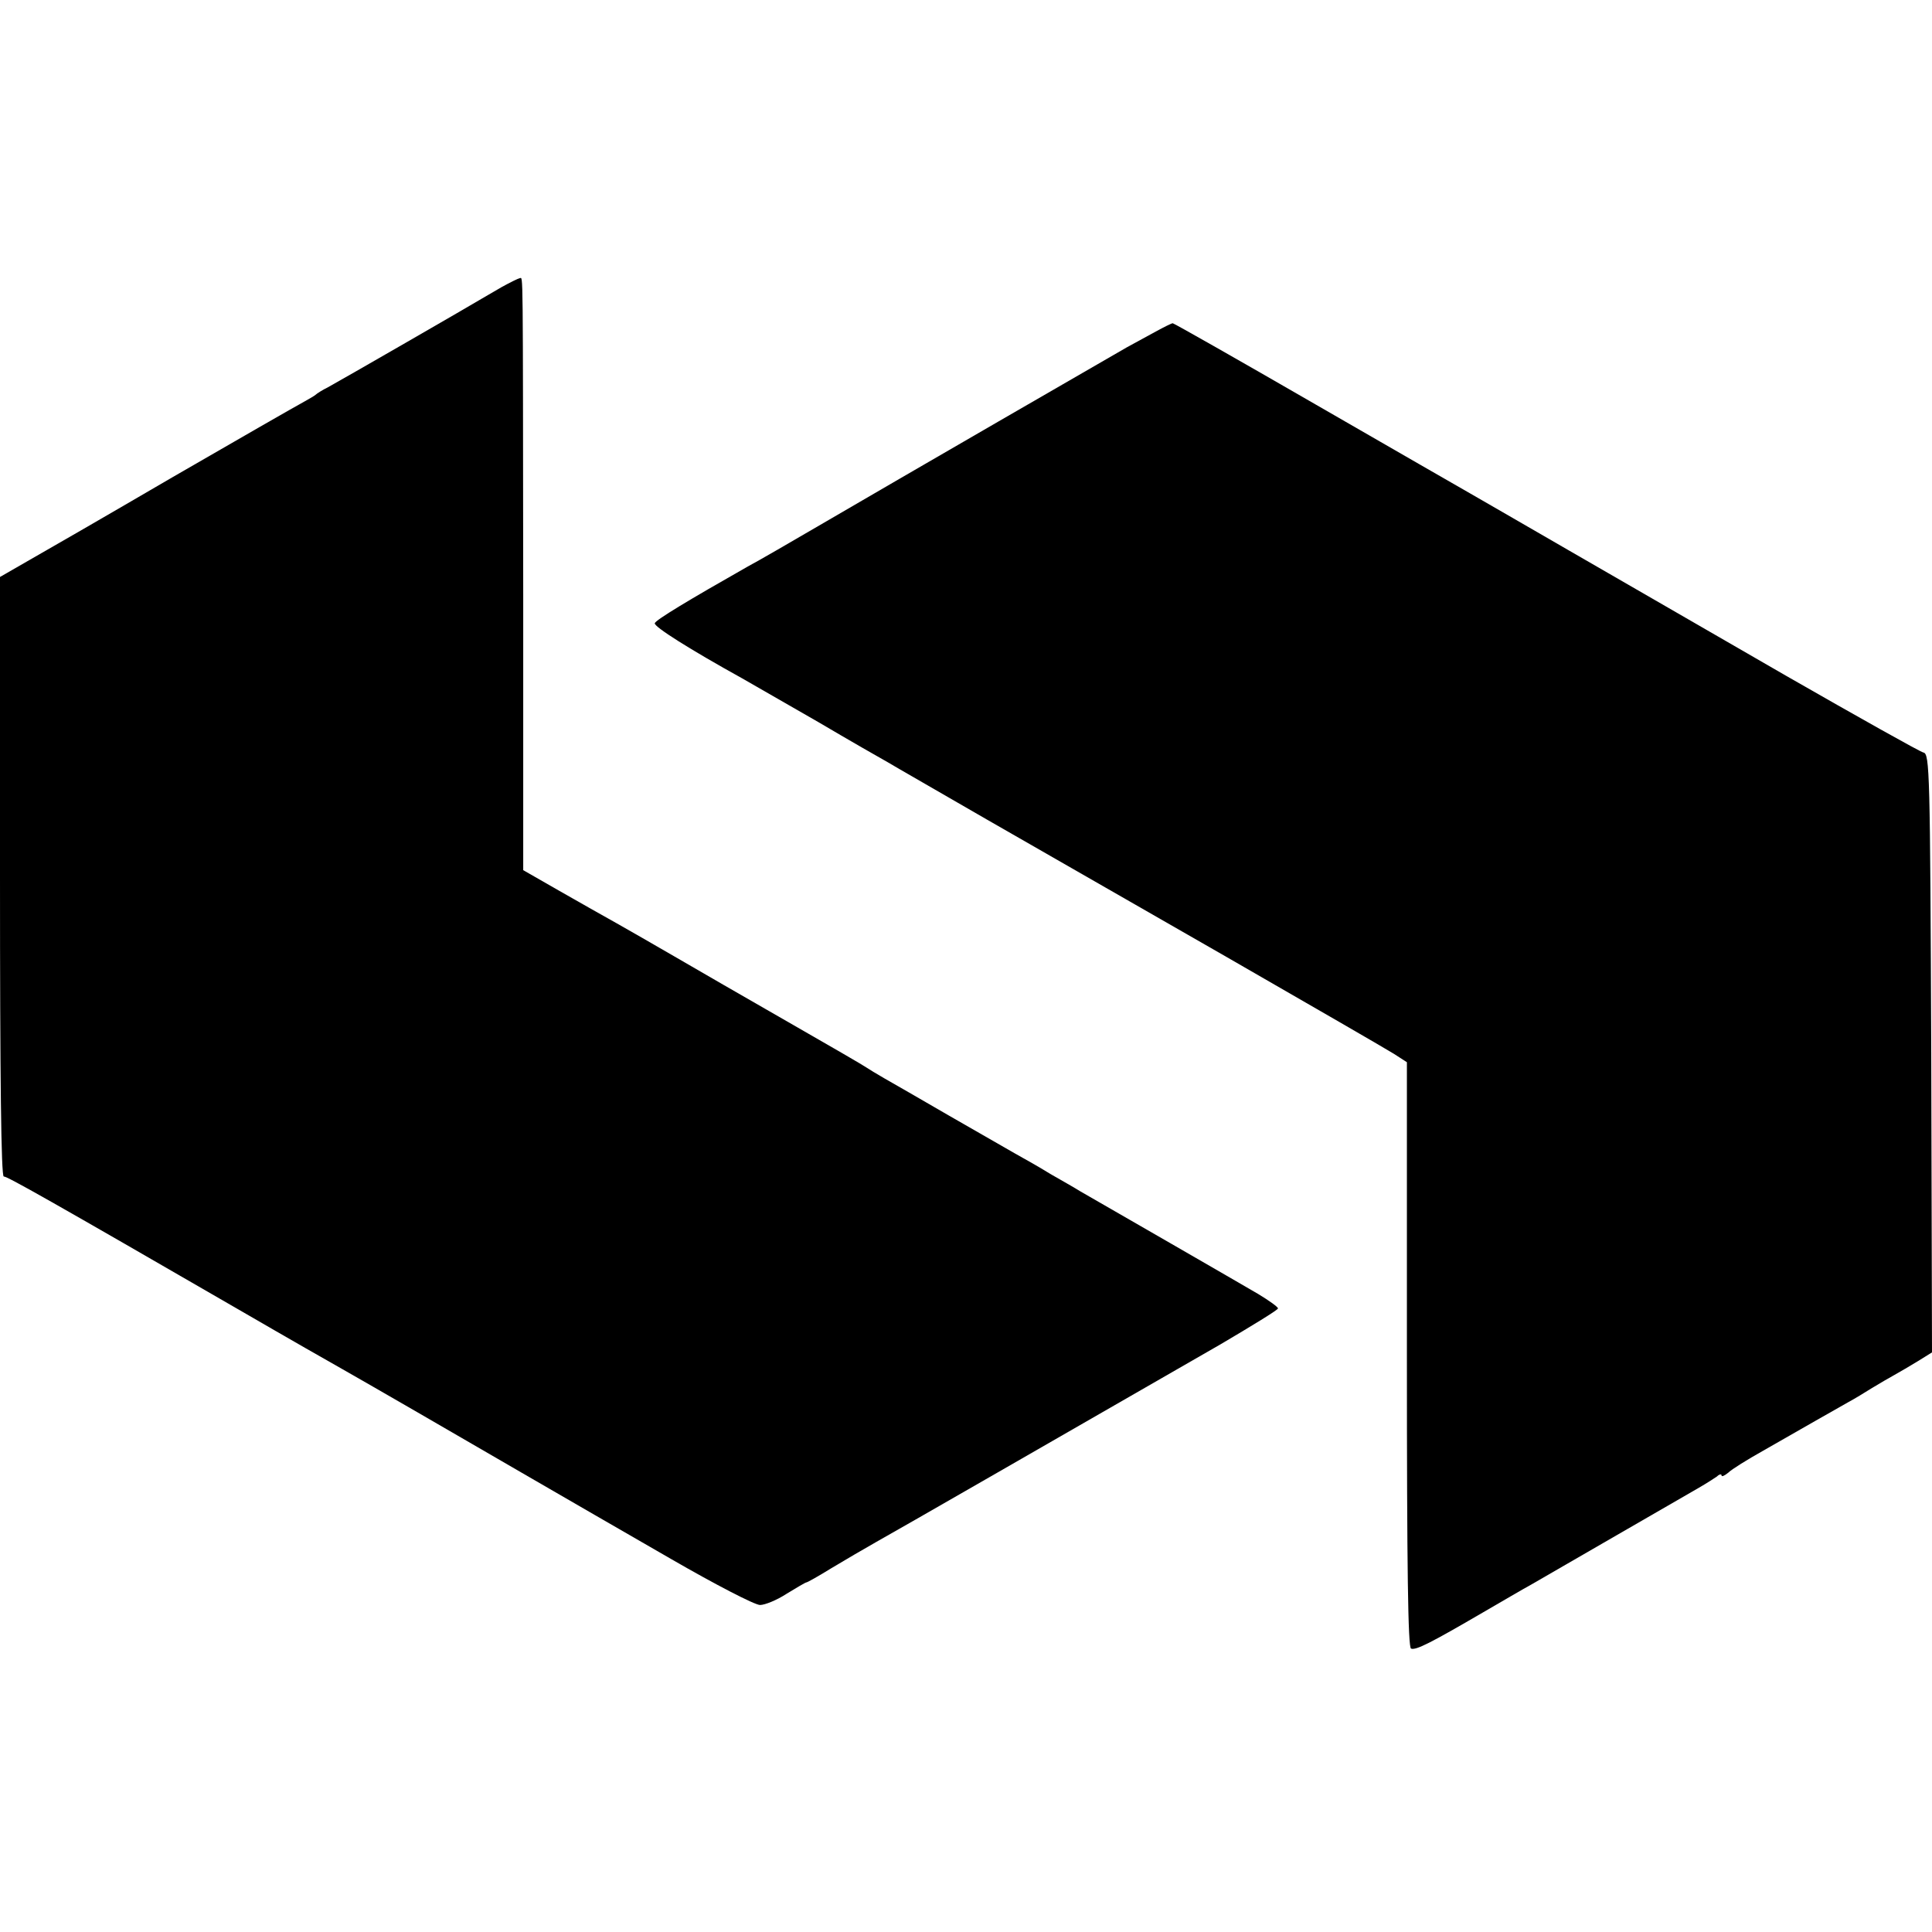
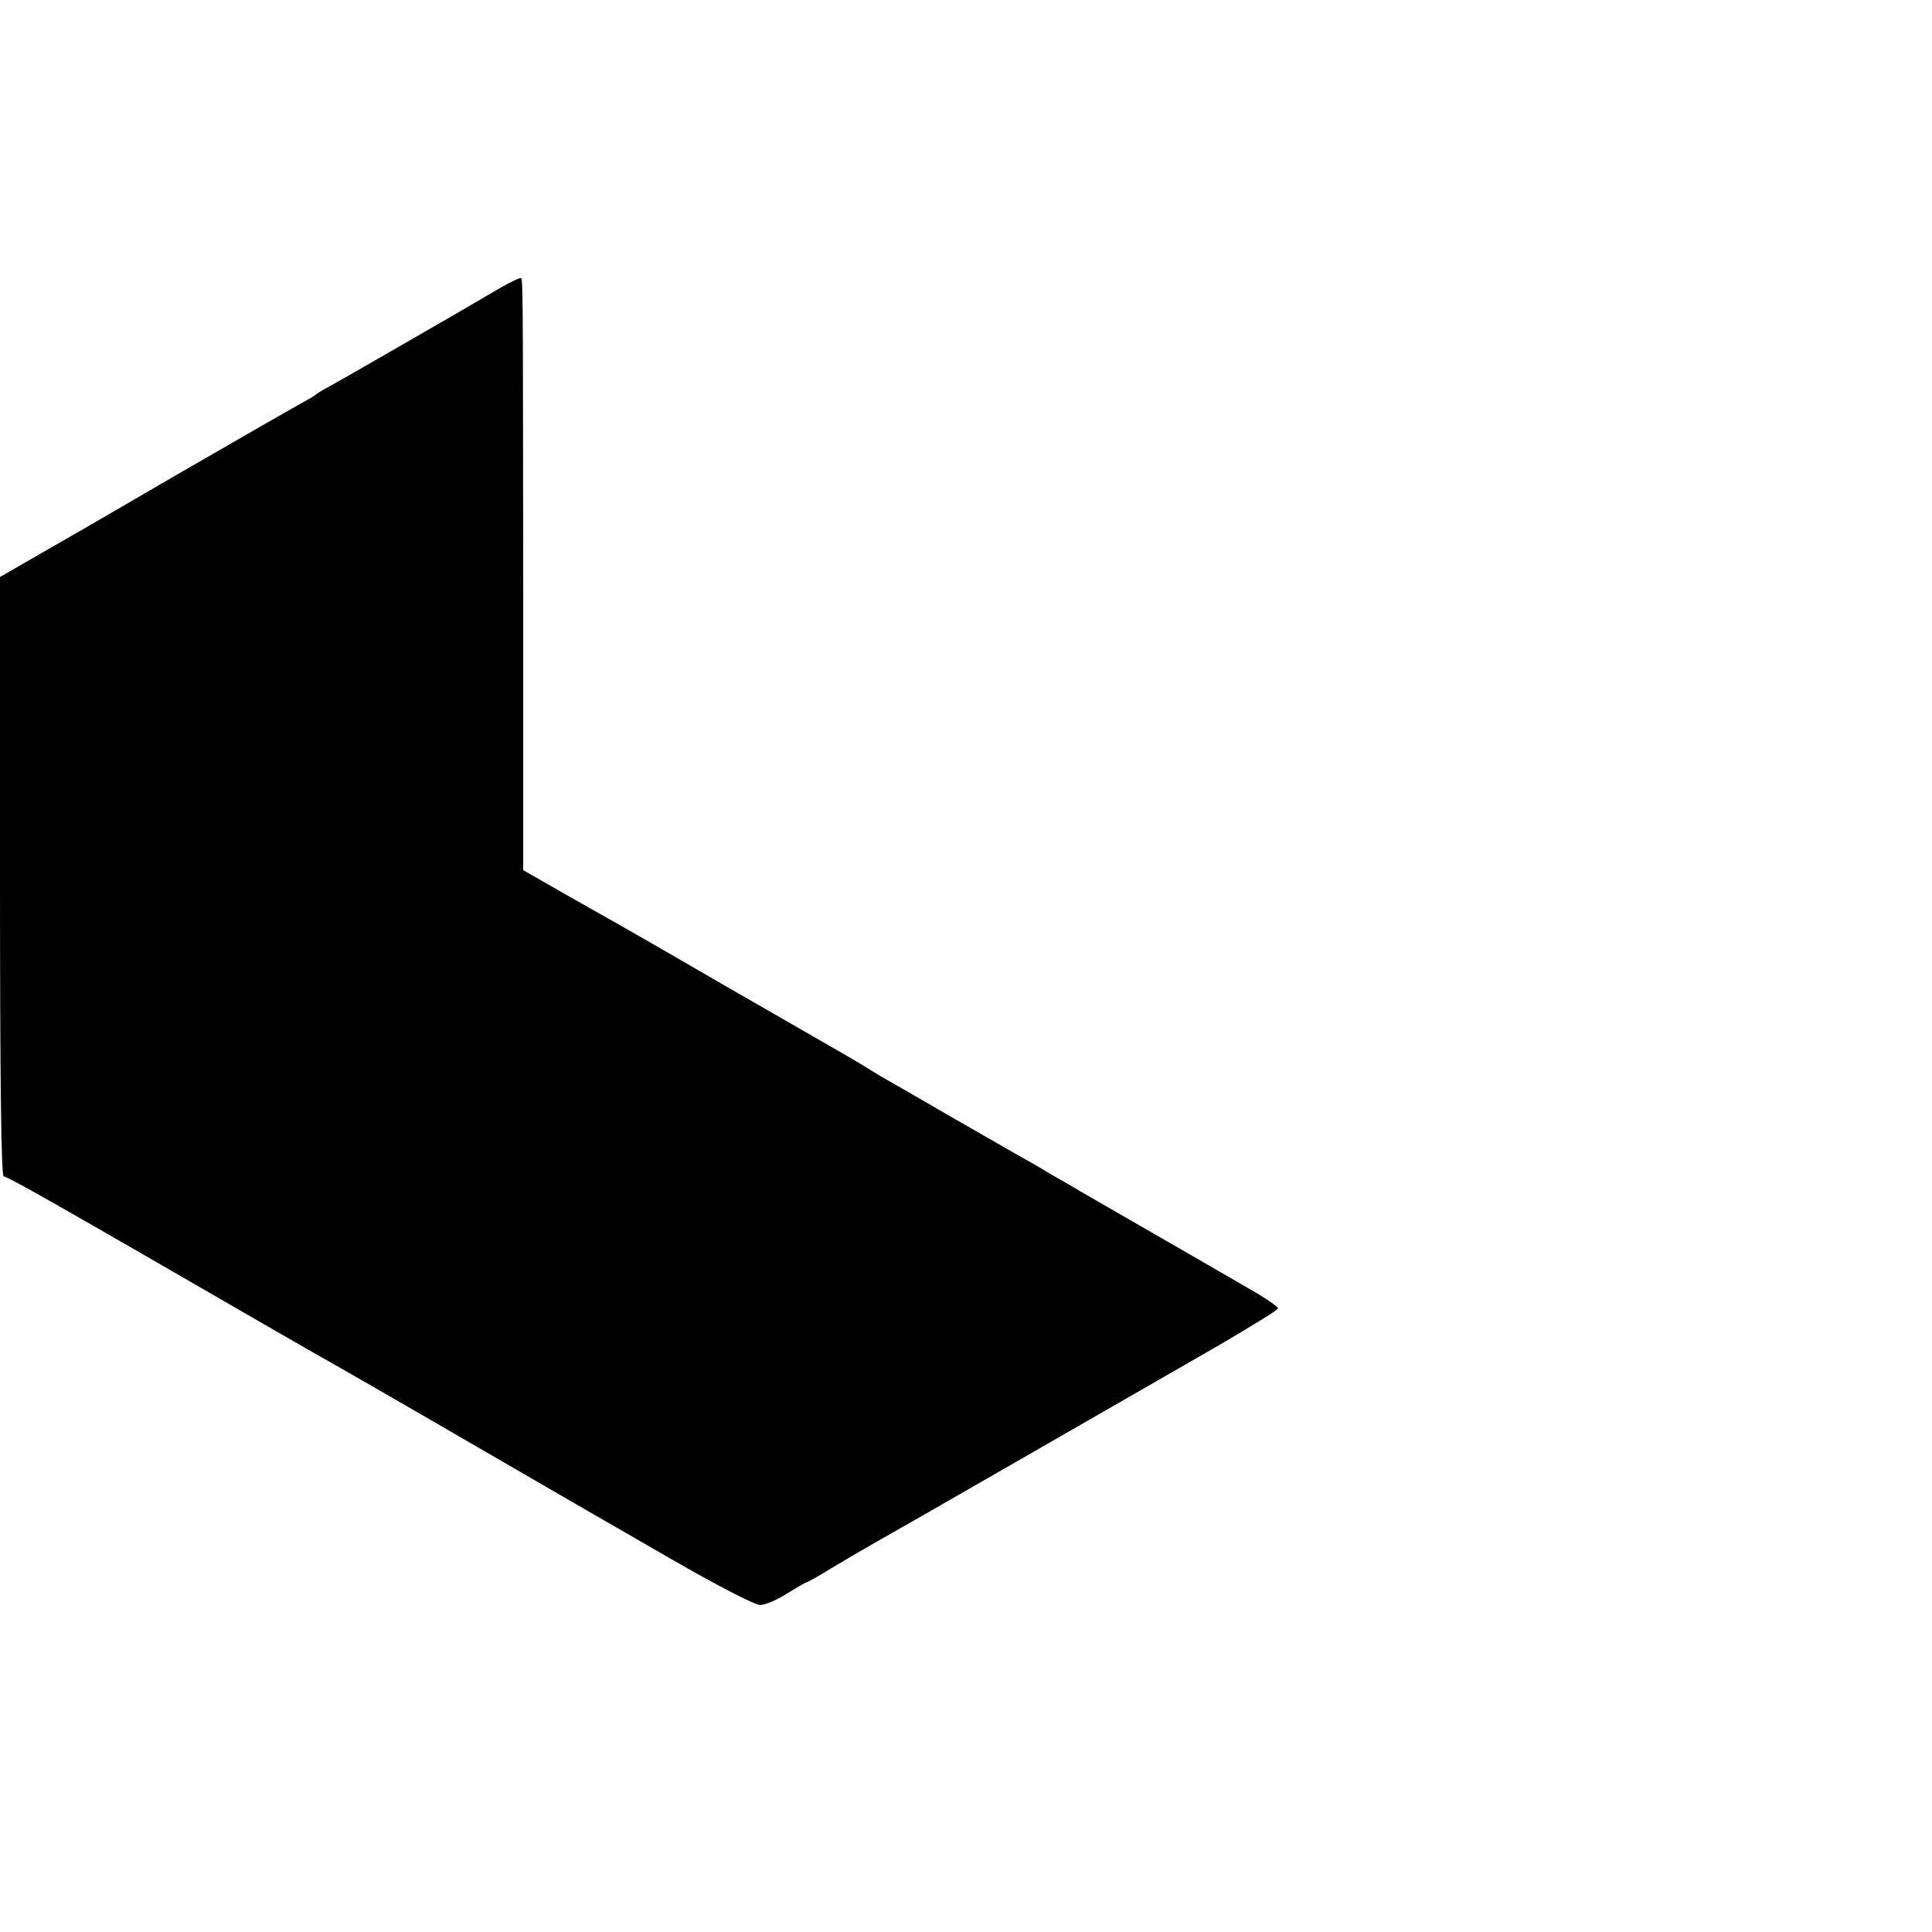
<svg xmlns="http://www.w3.org/2000/svg" version="1.0" width="514pt" height="514pt" viewBox="0 0 514 514" preserveAspectRatio="xMidYMid meet">
  <g transform="translate(0,514) scale(0.1,-0.1)" fill="#000000" stroke="none">
    <path d="M1336 4377 c-21 -12 -46 -27 -55 -32 -21 -13 -373 -216 -408 -235 -16 -8 -30 -17 -33 -20 -3 -3 -19 -12 -35 -21 -17 -9 -172 -98 -345 -198 -173 -101 -348 -202 -387 -224 l-73 -42 0 -797 c0 -539 3 -798 10 -798 10 0 125 -65 630 -357 124 -72 245 -141 270 -155 25 -14 115 -66 200 -115 183 -106 386 -224 676 -391 116 -67 222 -122 236 -122 13 0 45 13 71 30 26 16 50 30 52 30 3 0 33 17 67 38 35 21 88 52 118 69 49 27 511 293 918 527 83 49 152 91 152 95 0 4 -24 21 -52 38 -51 30 -412 238 -473 273 -16 10 -53 31 -81 47 -27 17 -70 41 -95 55 -24 14 -103 59 -176 101 -72 42 -149 86 -170 98 -21 12 -42 25 -48 29 -5 4 -100 59 -210 122 -110 63 -245 141 -300 173 -55 32 -125 72 -155 89 -31 17 -99 56 -152 86 l-96 55 0 732 c-1 895 0 843 -9 843 -5 -1 -25 -11 -47 -23z" />
-     <path d="M3075 4258 c-22 -12 -57 -31 -77 -42 -42 -24 -601 -347 -815 -472 -77 -45 -165 -96 -195 -112 -155 -88 -243 -141 -246 -150 -3 -9 94 -70 233 -147 28 -16 118 -68 202 -116 83 -49 167 -97 185 -107 18 -11 137 -79 263 -152 127 -73 415 -238 640 -367 226 -130 425 -245 444 -257 l34 -22 0 -778 c0 -578 3 -779 11 -782 13 -5 52 15 191 96 50 29 108 63 130 75 23 13 124 72 225 130 102 59 201 116 220 127 19 11 41 25 48 30 6 6 12 7 12 3 0 -5 8 -1 18 7 9 9 51 35 92 58 103 59 196 112 228 130 15 8 43 25 62 37 20 12 47 28 60 35 14 8 42 24 63 37 l37 23 -2 796 c-3 750 -4 797 -21 800 -9 2 -173 94 -365 204 -191 110 -450 260 -577 333 -126 73 -246 142 -265 153 -19 11 -204 117 -410 236 -206 119 -377 216 -380 216 -3 0 -23 -10 -45 -22z" />
  </g>
</svg>